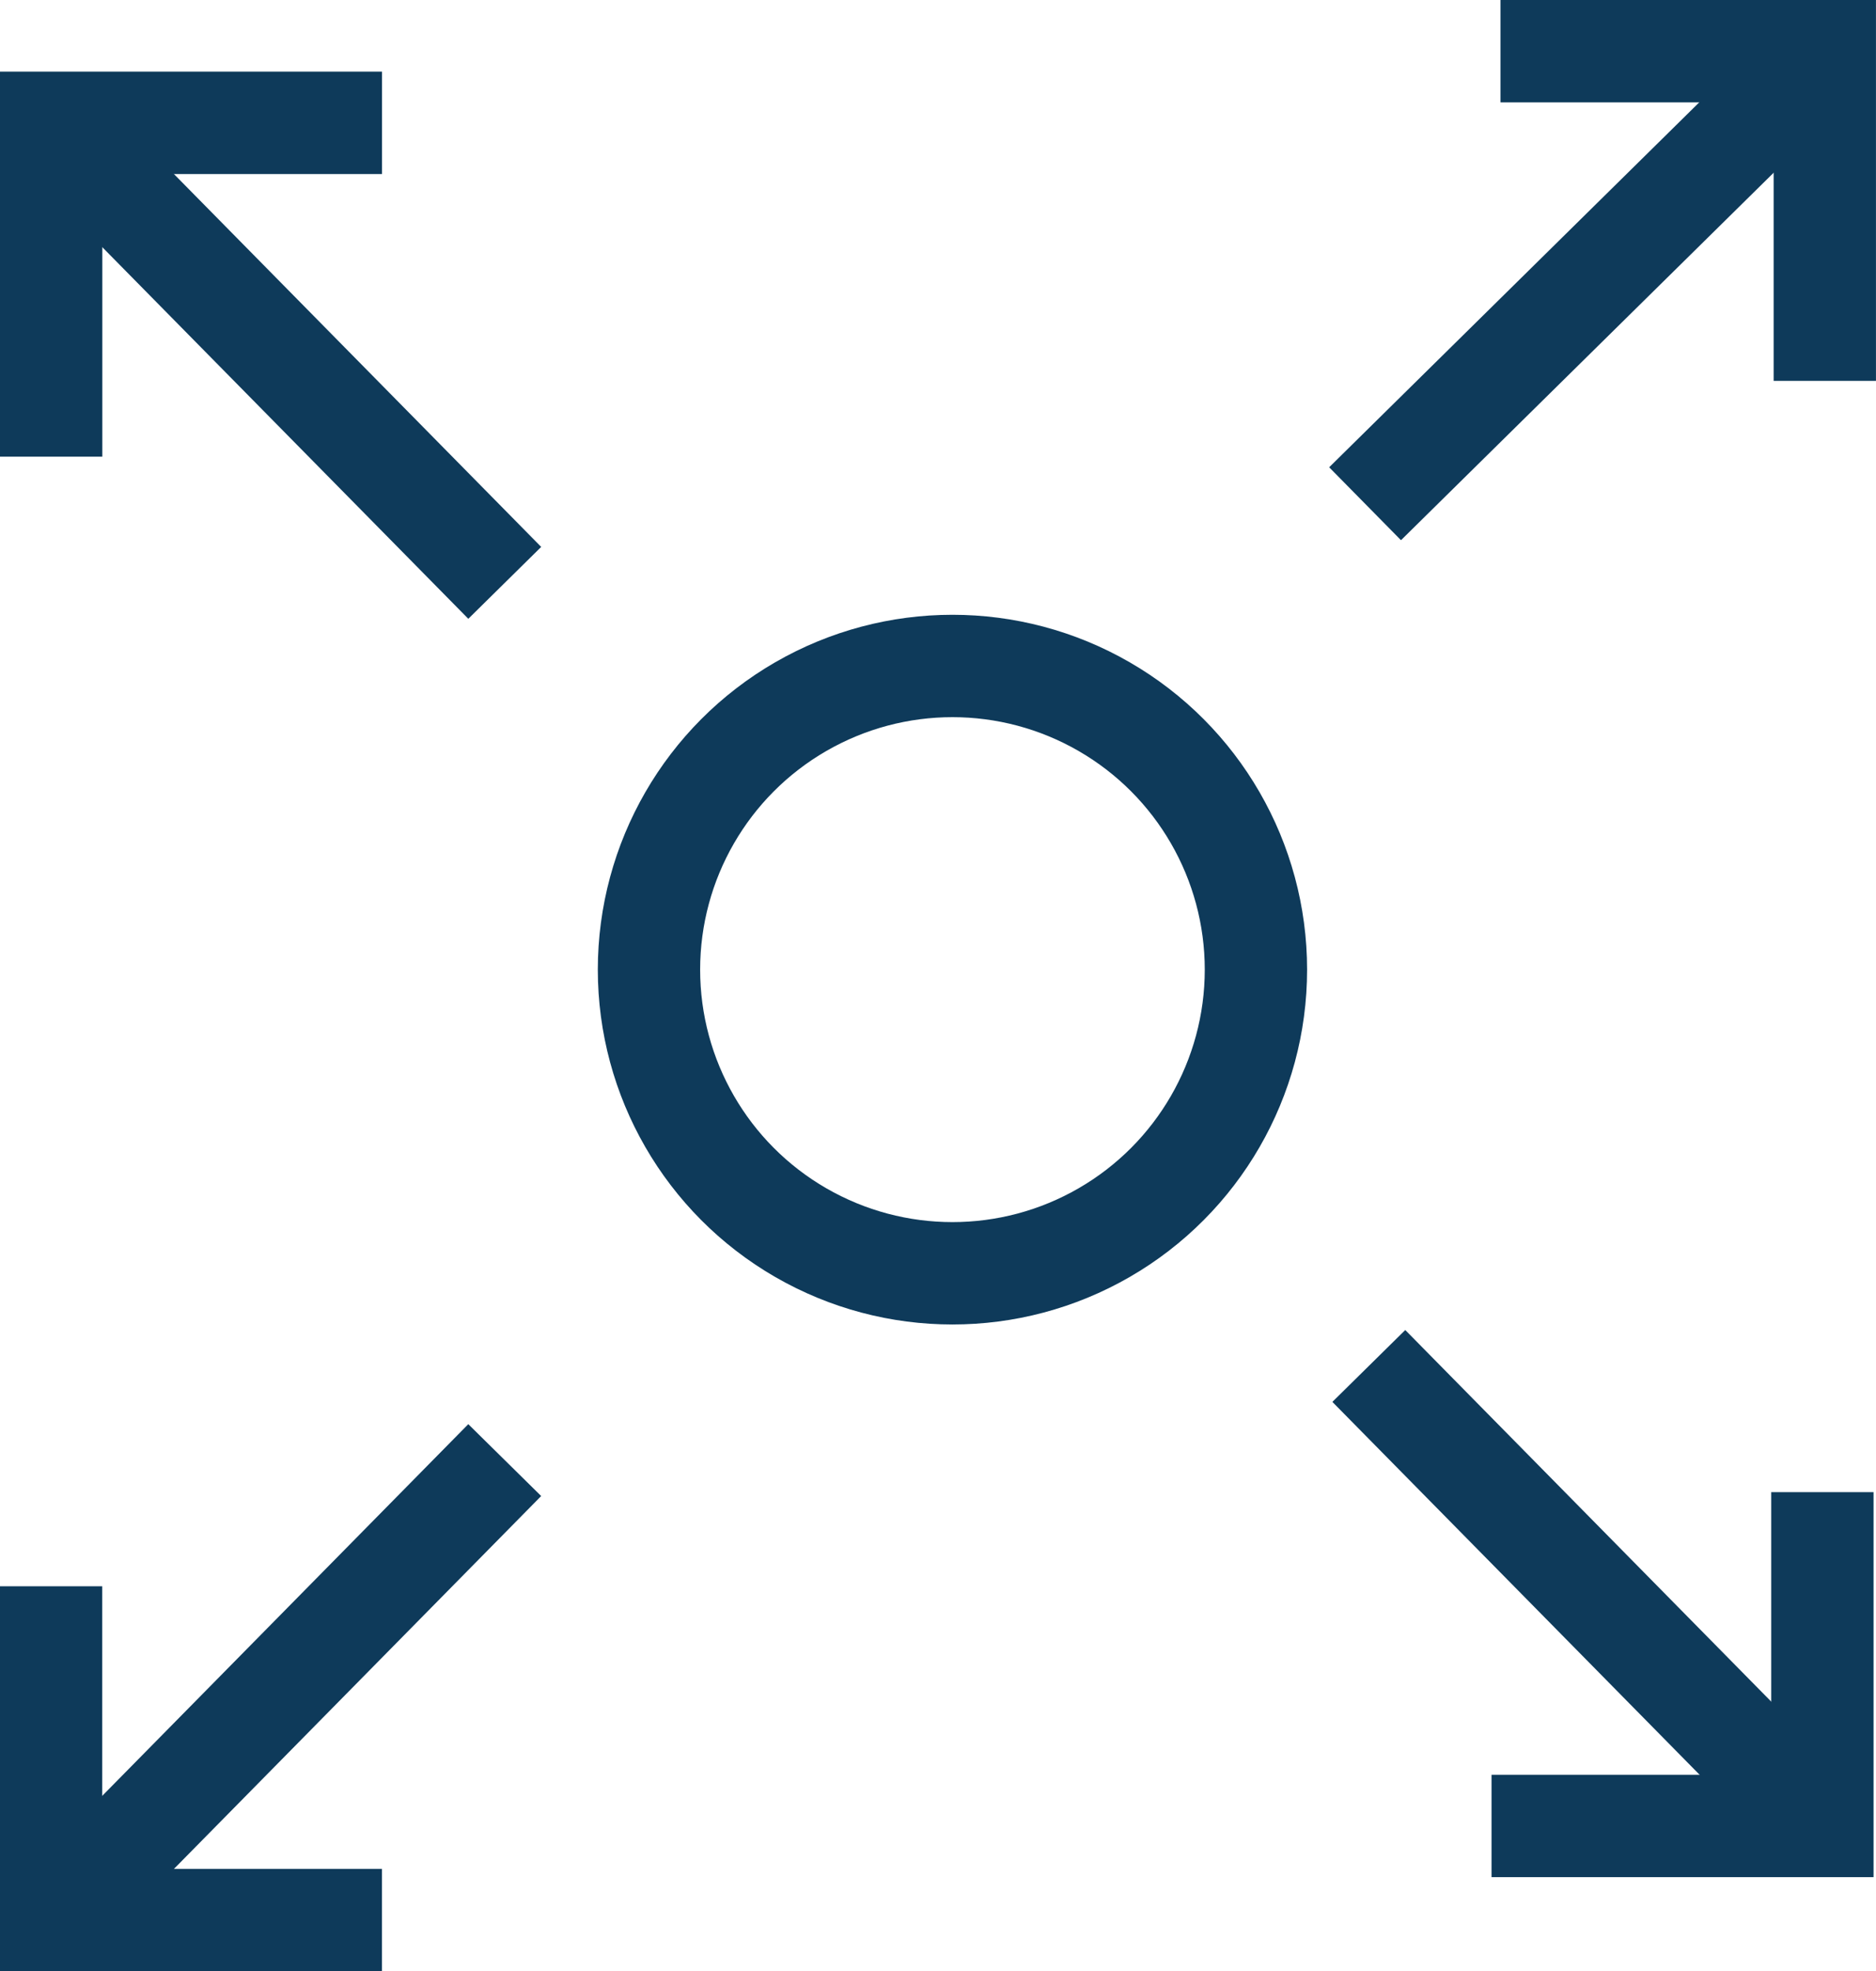
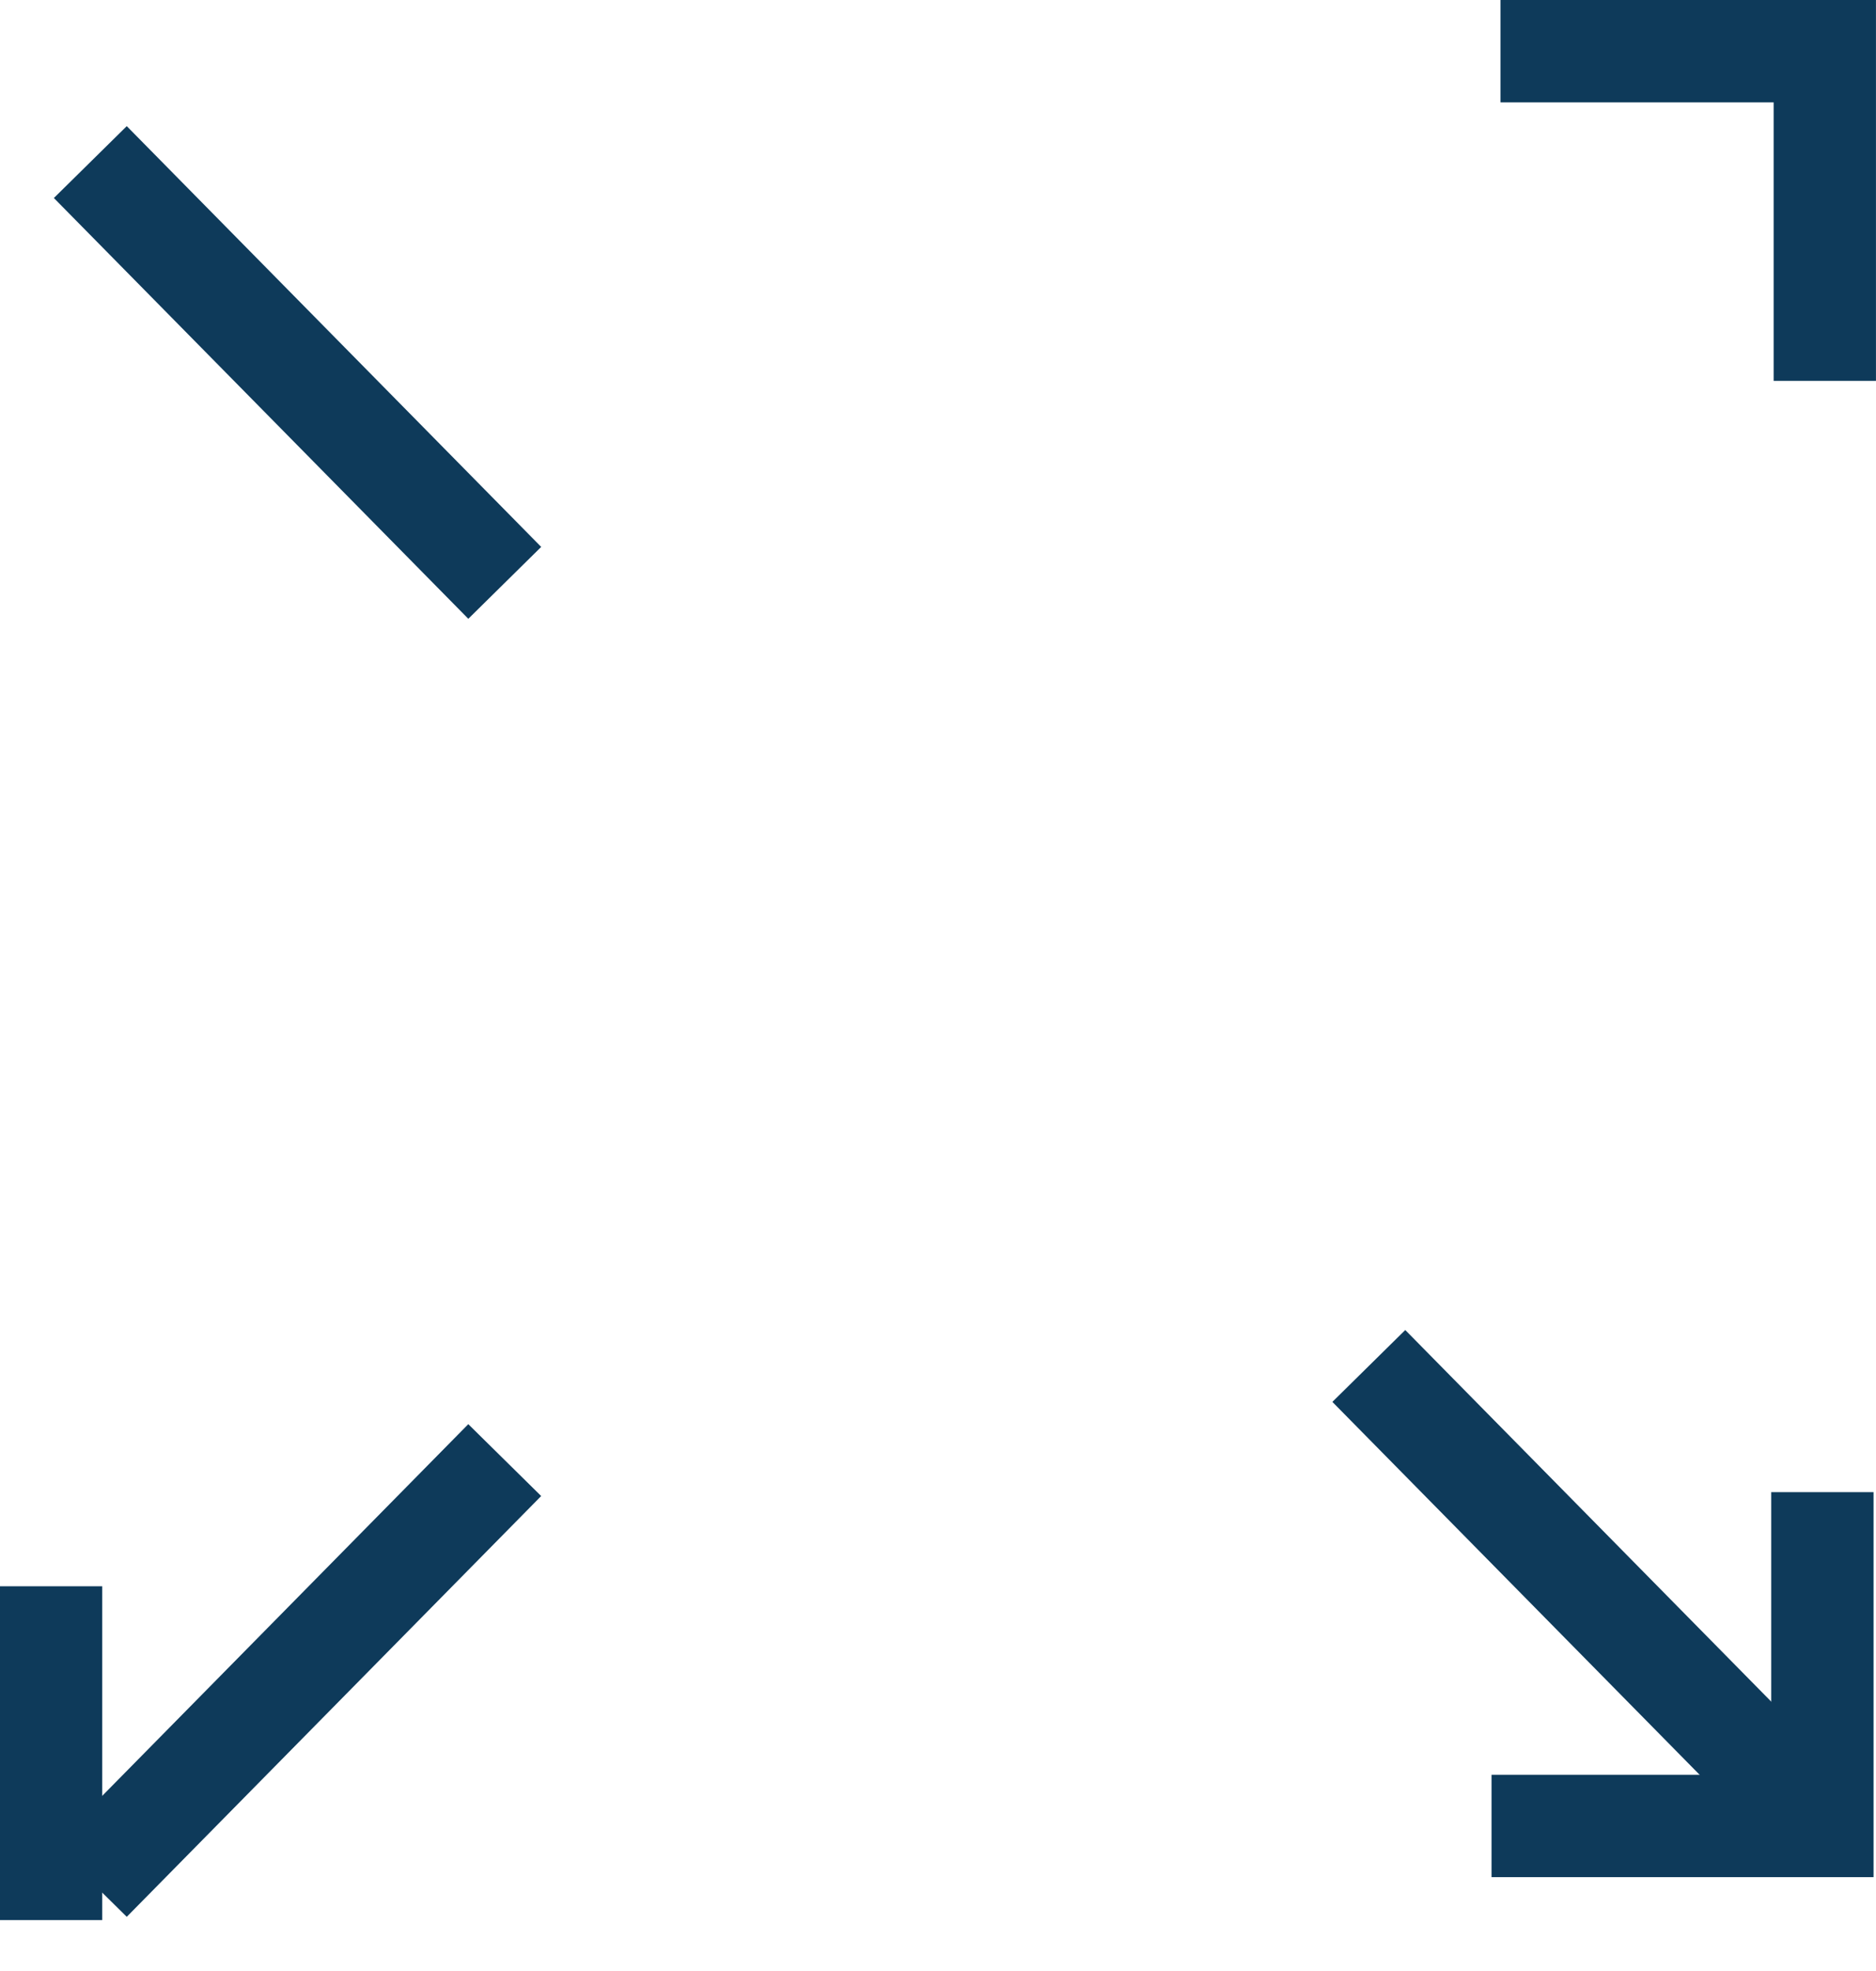
<svg xmlns="http://www.w3.org/2000/svg" width="110.003" height="115.521" viewBox="0 0 110.003 115.521">
  <defs>
    <style>.a{fill:none;stroke:#0e3a5a;stroke-miterlimit:10;stroke-width:6px;}</style>
  </defs>
  <g transform="translate(-239.998 -2070)">
    <g transform="translate(320.042 2073)">
      <g transform="translate(0 0)">
-         <line class="a" y1="24.3" x2="24.658" transform="translate(0 2.22)" />
        <path class="a" d="M1489.566,10469.347h19.018v19.32" transform="translate(-1481.627 -10469.347)" />
      </g>
    </g>
-     <ellipse class="a" cx="17.795" cy="17.795" rx="17.795" ry="17.795" transform="translate(278.052 2109.027)" />
    <g transform="translate(346.857 2150.047) rotate(90)">
      <g transform="translate(0 0)">
        <line class="a" y1="24.3" x2="24.658" transform="translate(0 2.296)" />
        <path class="a" d="M0,0H19.563V19.4" transform="translate(7.394)" />
      </g>
    </g>
    <g transform="translate(269.594 2155.564) rotate(90)">
      <g transform="translate(0 0)">
        <line class="a" x2="24.658" y2="24.3" />
-         <path class="a" d="M0,19.4H19.563V0" transform="translate(7.394 7.201)" />
+         <path class="a" d="M0,19.4H19.563" transform="translate(7.394 7.201)" />
      </g>
    </g>
    <g transform="translate(242.998 2104.156) rotate(-90)">
      <line class="a" y1="24.301" x2="24.658" transform="translate(0 2.296)" />
-       <path class="a" d="M0,0H19.563V19.4" transform="translate(7.394)" />
    </g>
  </g>
</svg>